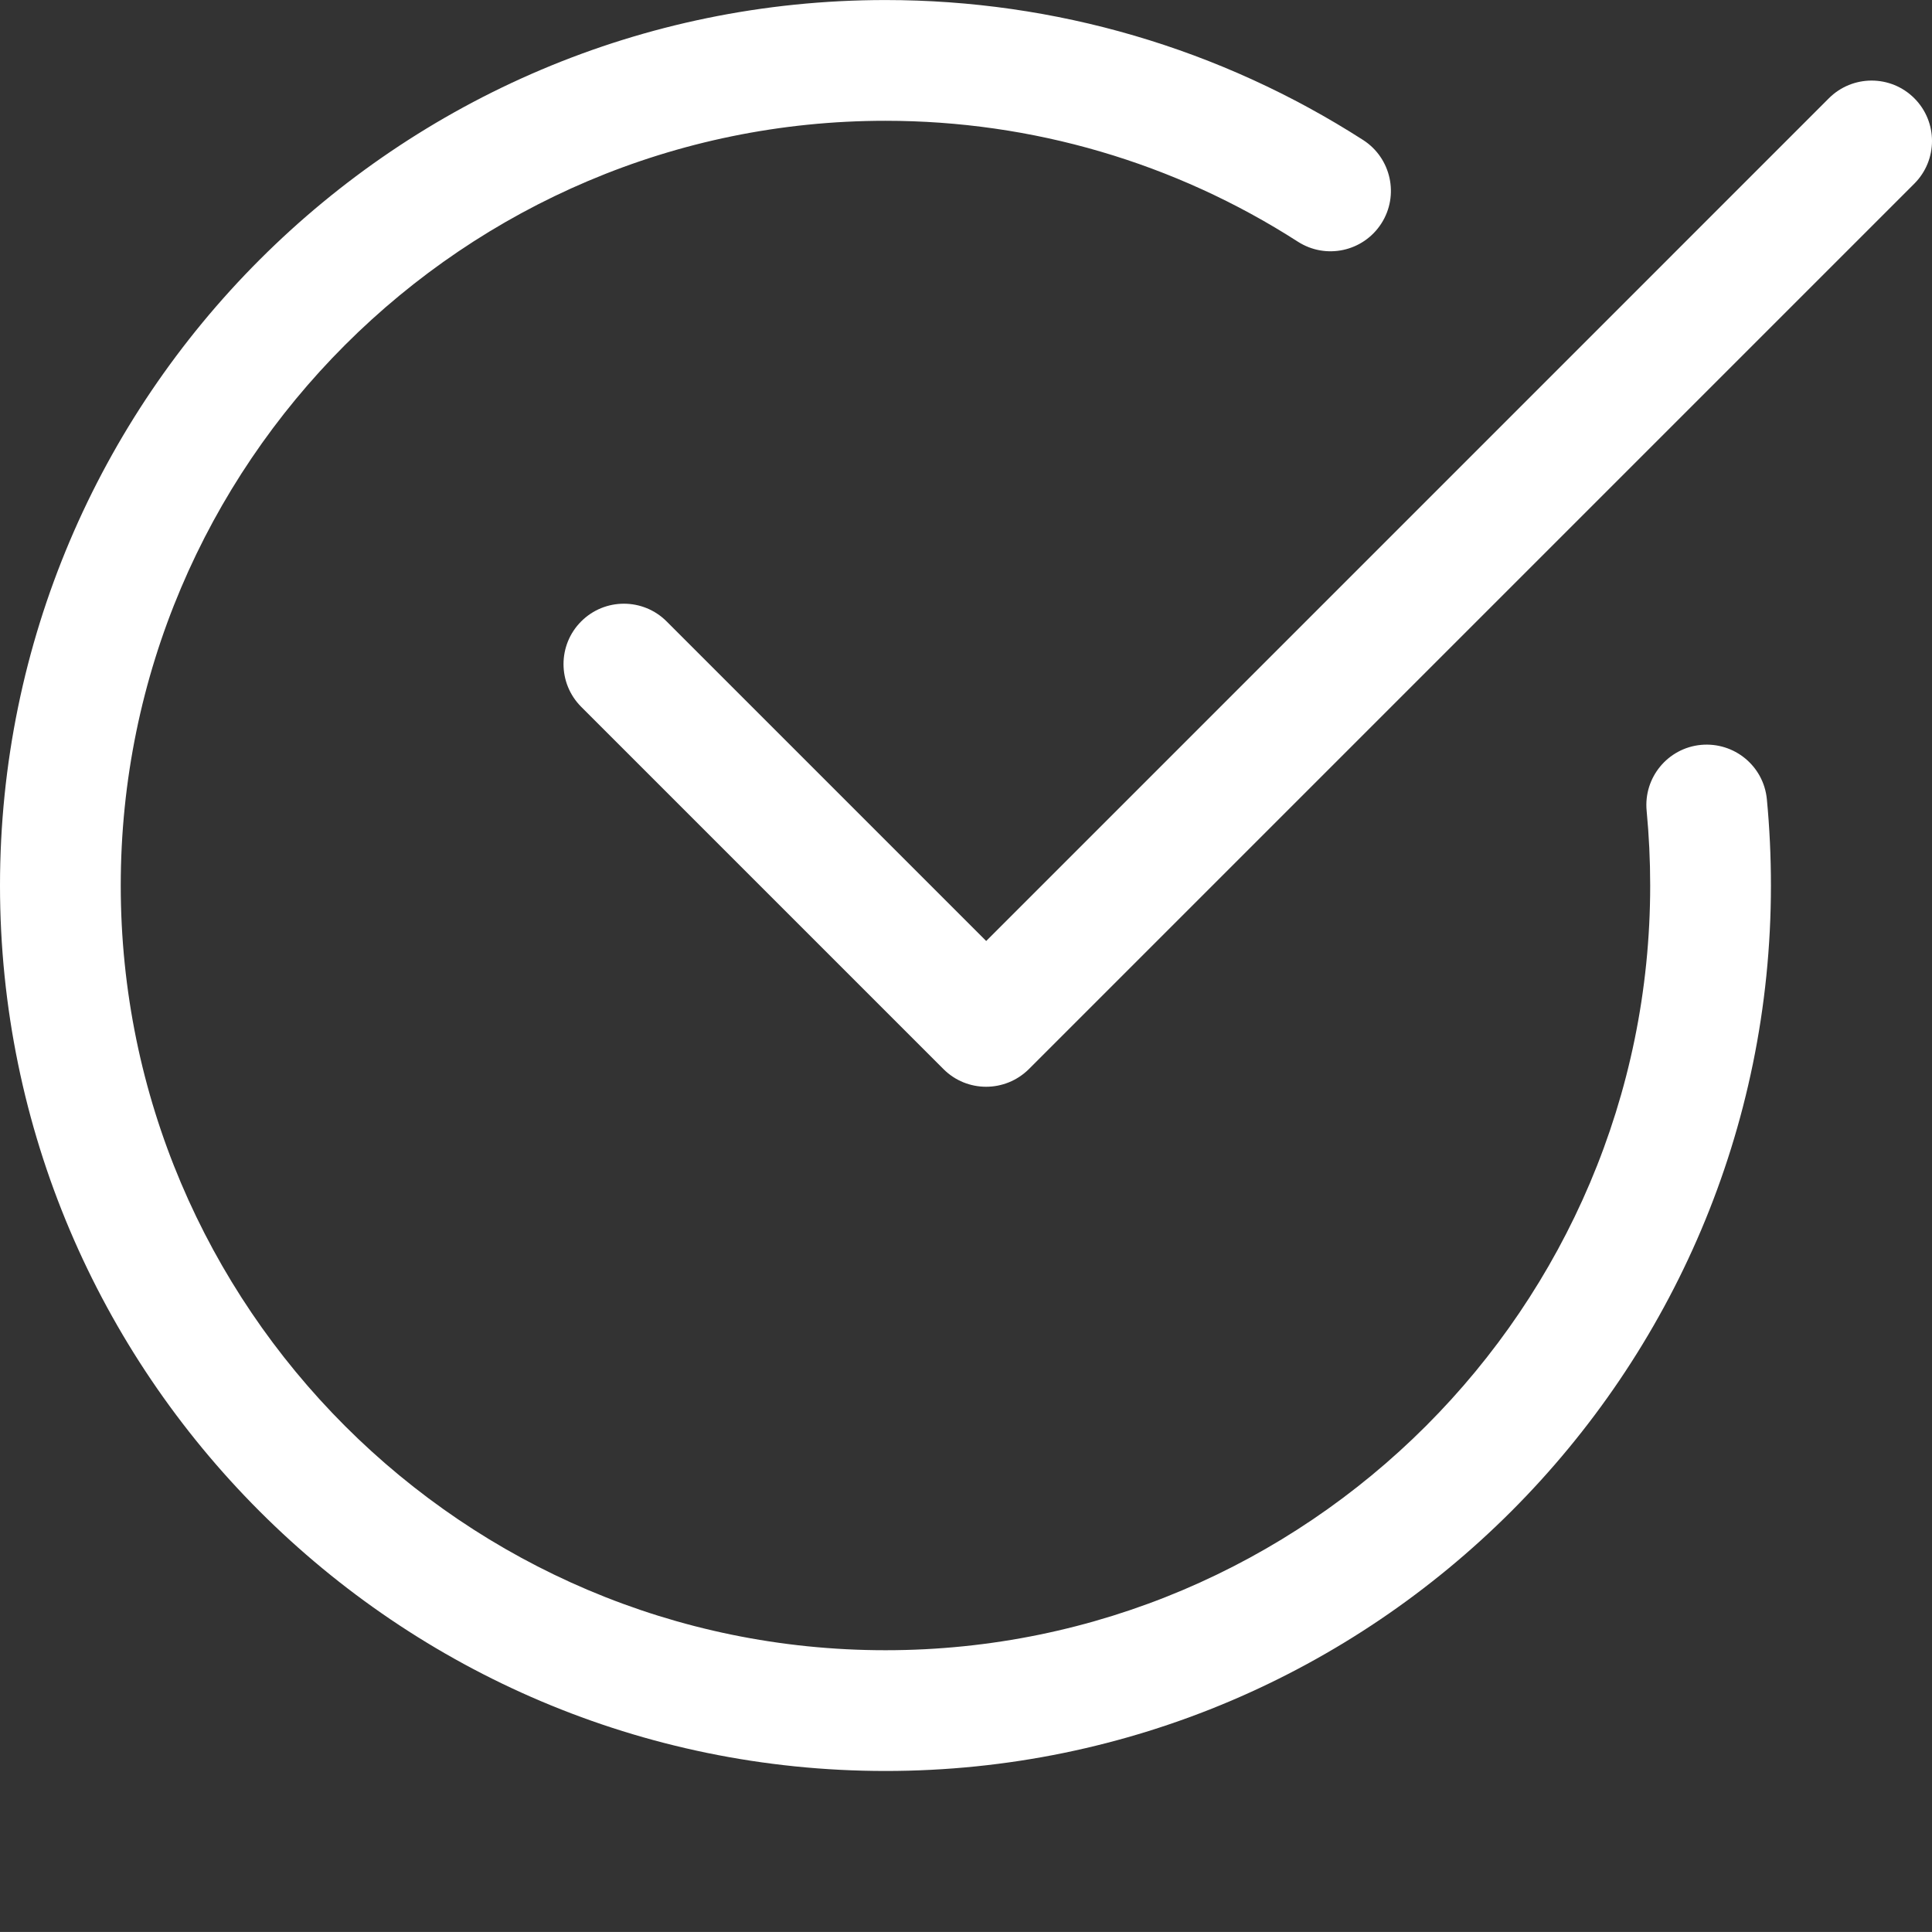
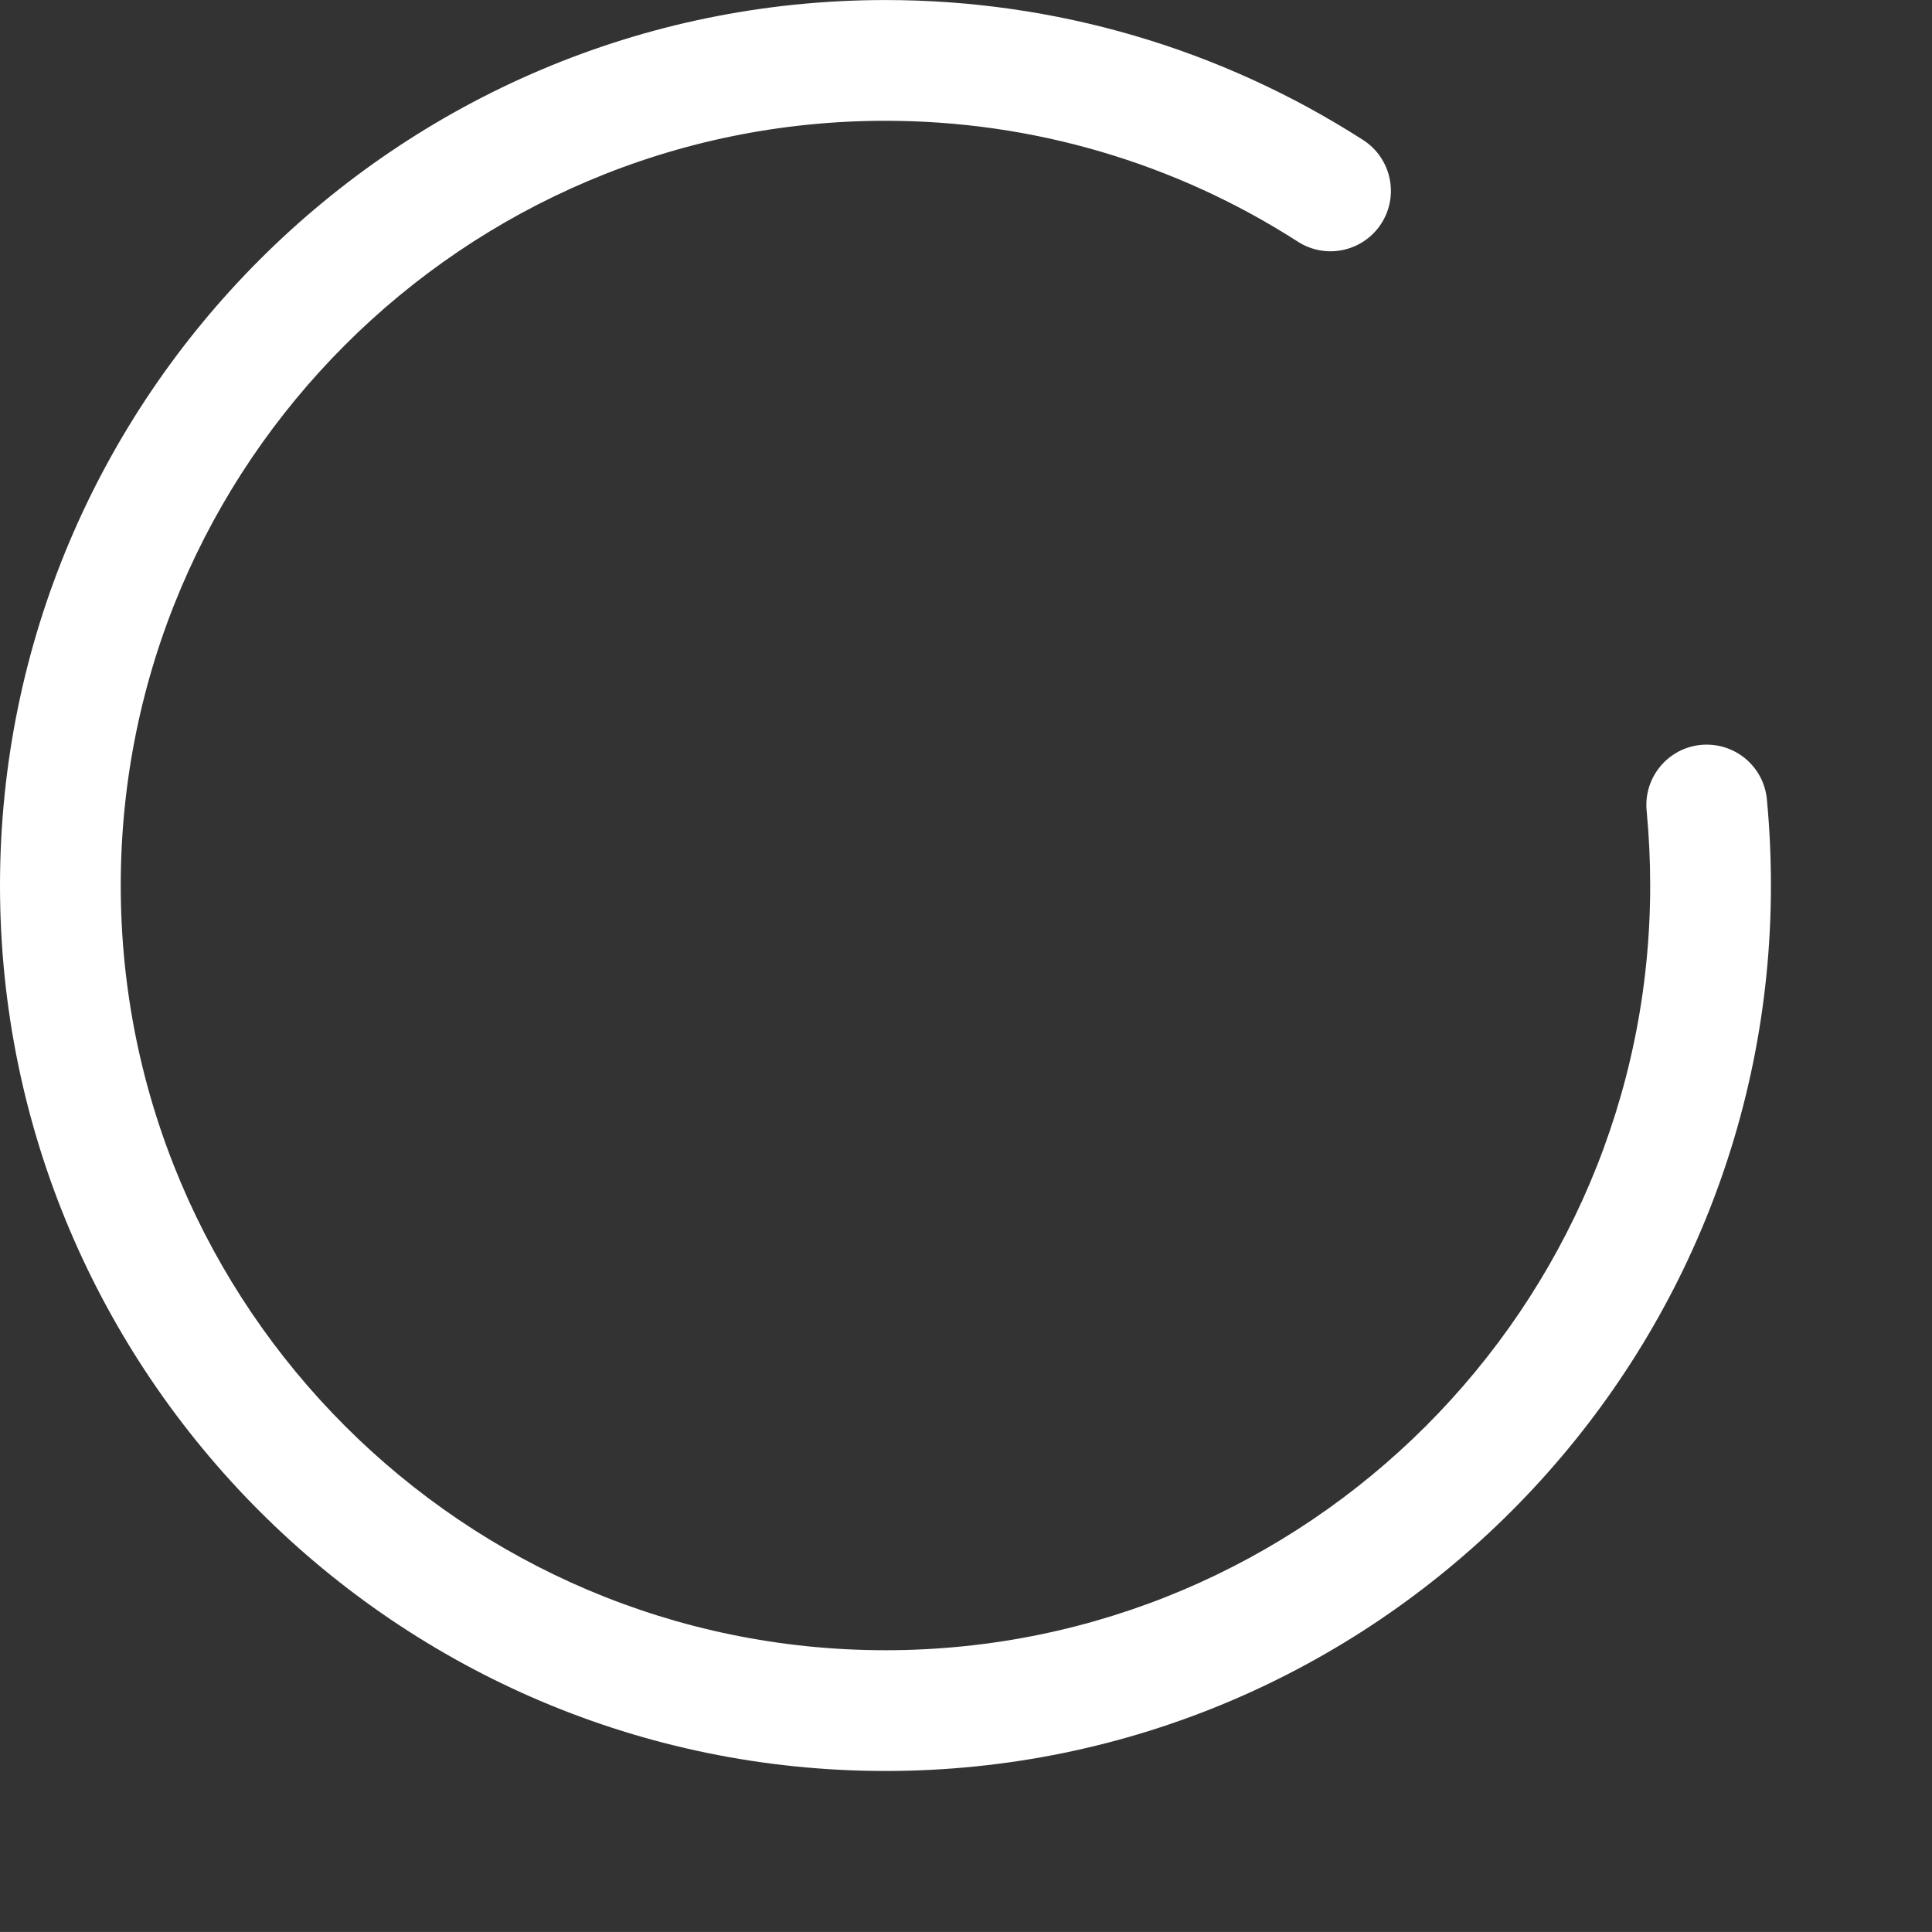
<svg xmlns="http://www.w3.org/2000/svg" width="512.016" height="512">
  <rect width="100%" height="100%" fill="#333333" stroke="none" />
  <g class="layer">
    <title>Layer 1</title>
    <path d="m234.67,469.34c-129.39,0 -234.67,-105.28 -234.67,-234.66s105.28,-234.67 234.67,-234.67c44.99,0 88.76,12.82 126.59,37.1c7.42,4.78 9.6,14.68 4.82,22.12c-4.8,7.45 -14.68,9.6 -22.12,4.82c-32.64,-20.97 -70.44,-32.04 -109.29,-32.04c-111.75,0 -202.67,90.92 -202.67,202.67c0,111.74 90.92,202.66 202.67,202.66c111.74,0 202.66,-90.92 202.66,-202.66c0,-6.68 -0.32,-13.3 -0.94,-19.8c-0.85,-8.81 5.59,-16.62 14.38,-17.47c8.84,-0.82 16.62,5.59 17.48,14.38c0.72,7.53 1.08,15.16 1.08,22.89c0,129.38 -105.28,234.66 -234.66,234.66zm0,0" fill="#ffffff" id="svg_1" />
-     <path d="m261.33,288.01c-4.09,0 -8.19,-1.56 -11.3,-4.69l-96,-96c-6.25,-6.26 -6.25,-16.39 0,-22.64s16.38,-6.25 22.63,0l84.7,84.7l223.33,-223.34c6.26,-6.25 16.39,-6.25 22.64,0s6.25,16.38 0,22.63l-234.67,234.67c-3.14,3.11 -7.23,4.67 -11.33,4.67zm0,0" fill="#ffffff" id="svg_2" />
  </g>
</svg>